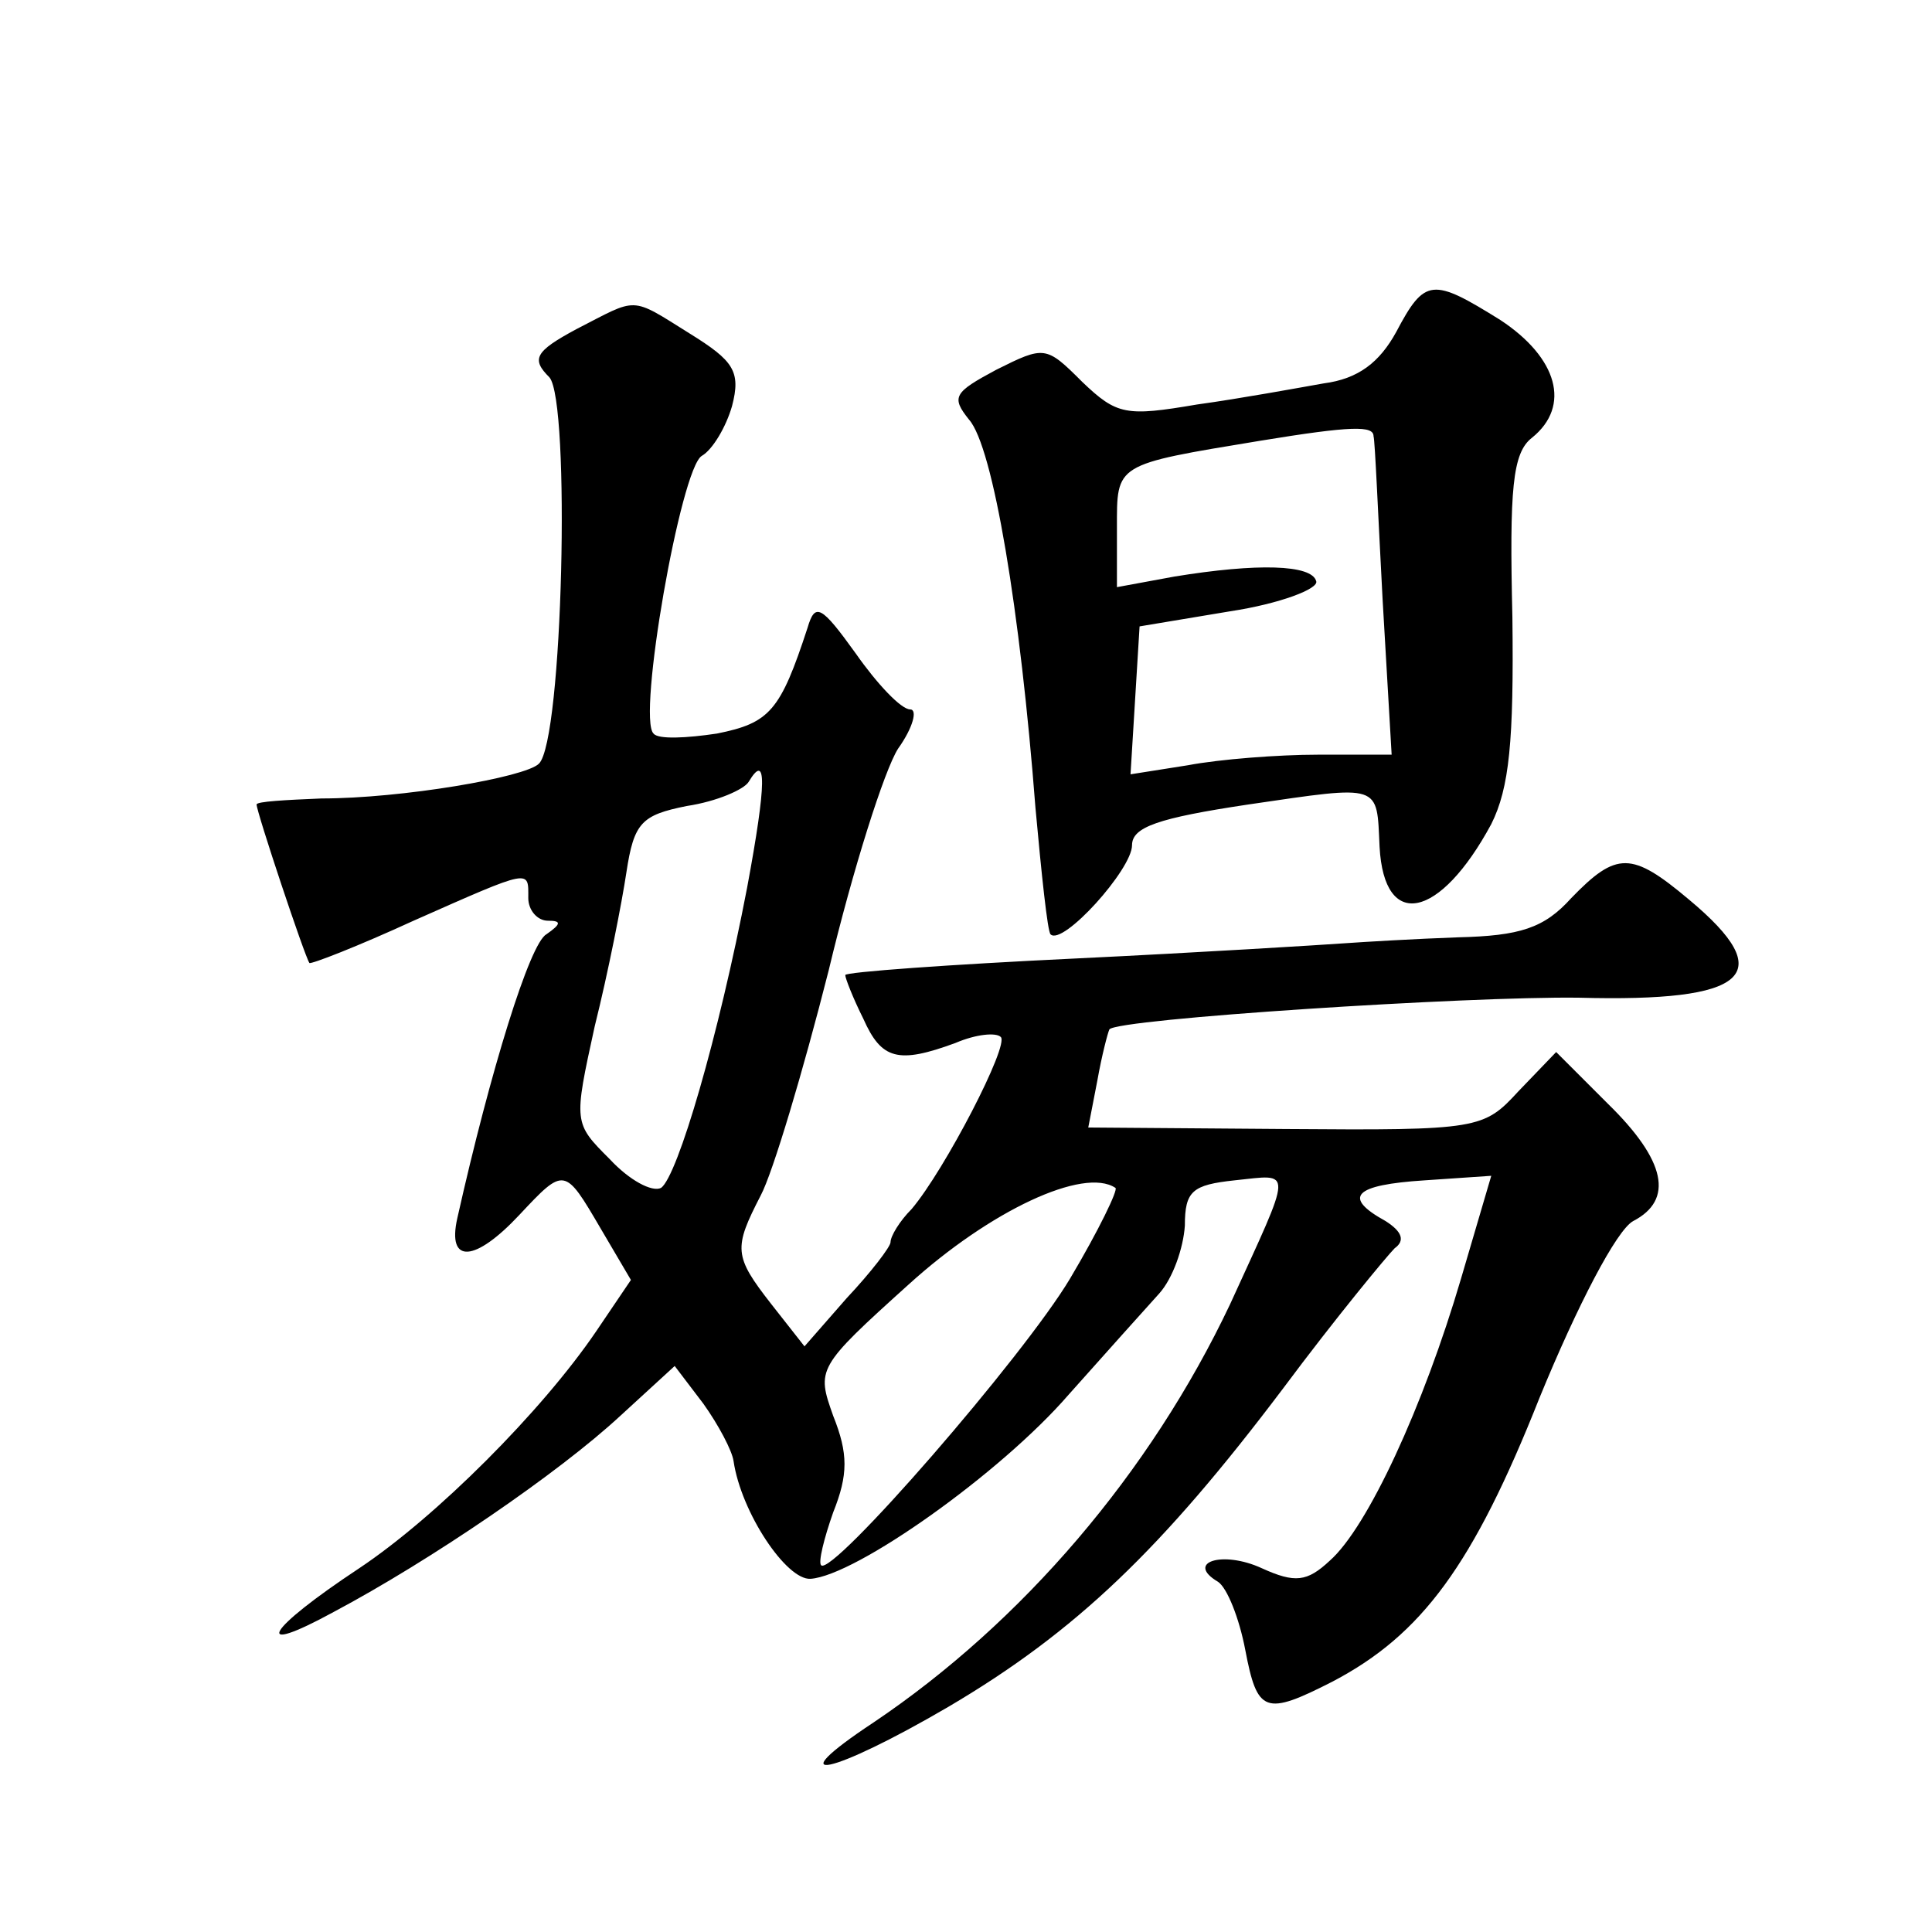
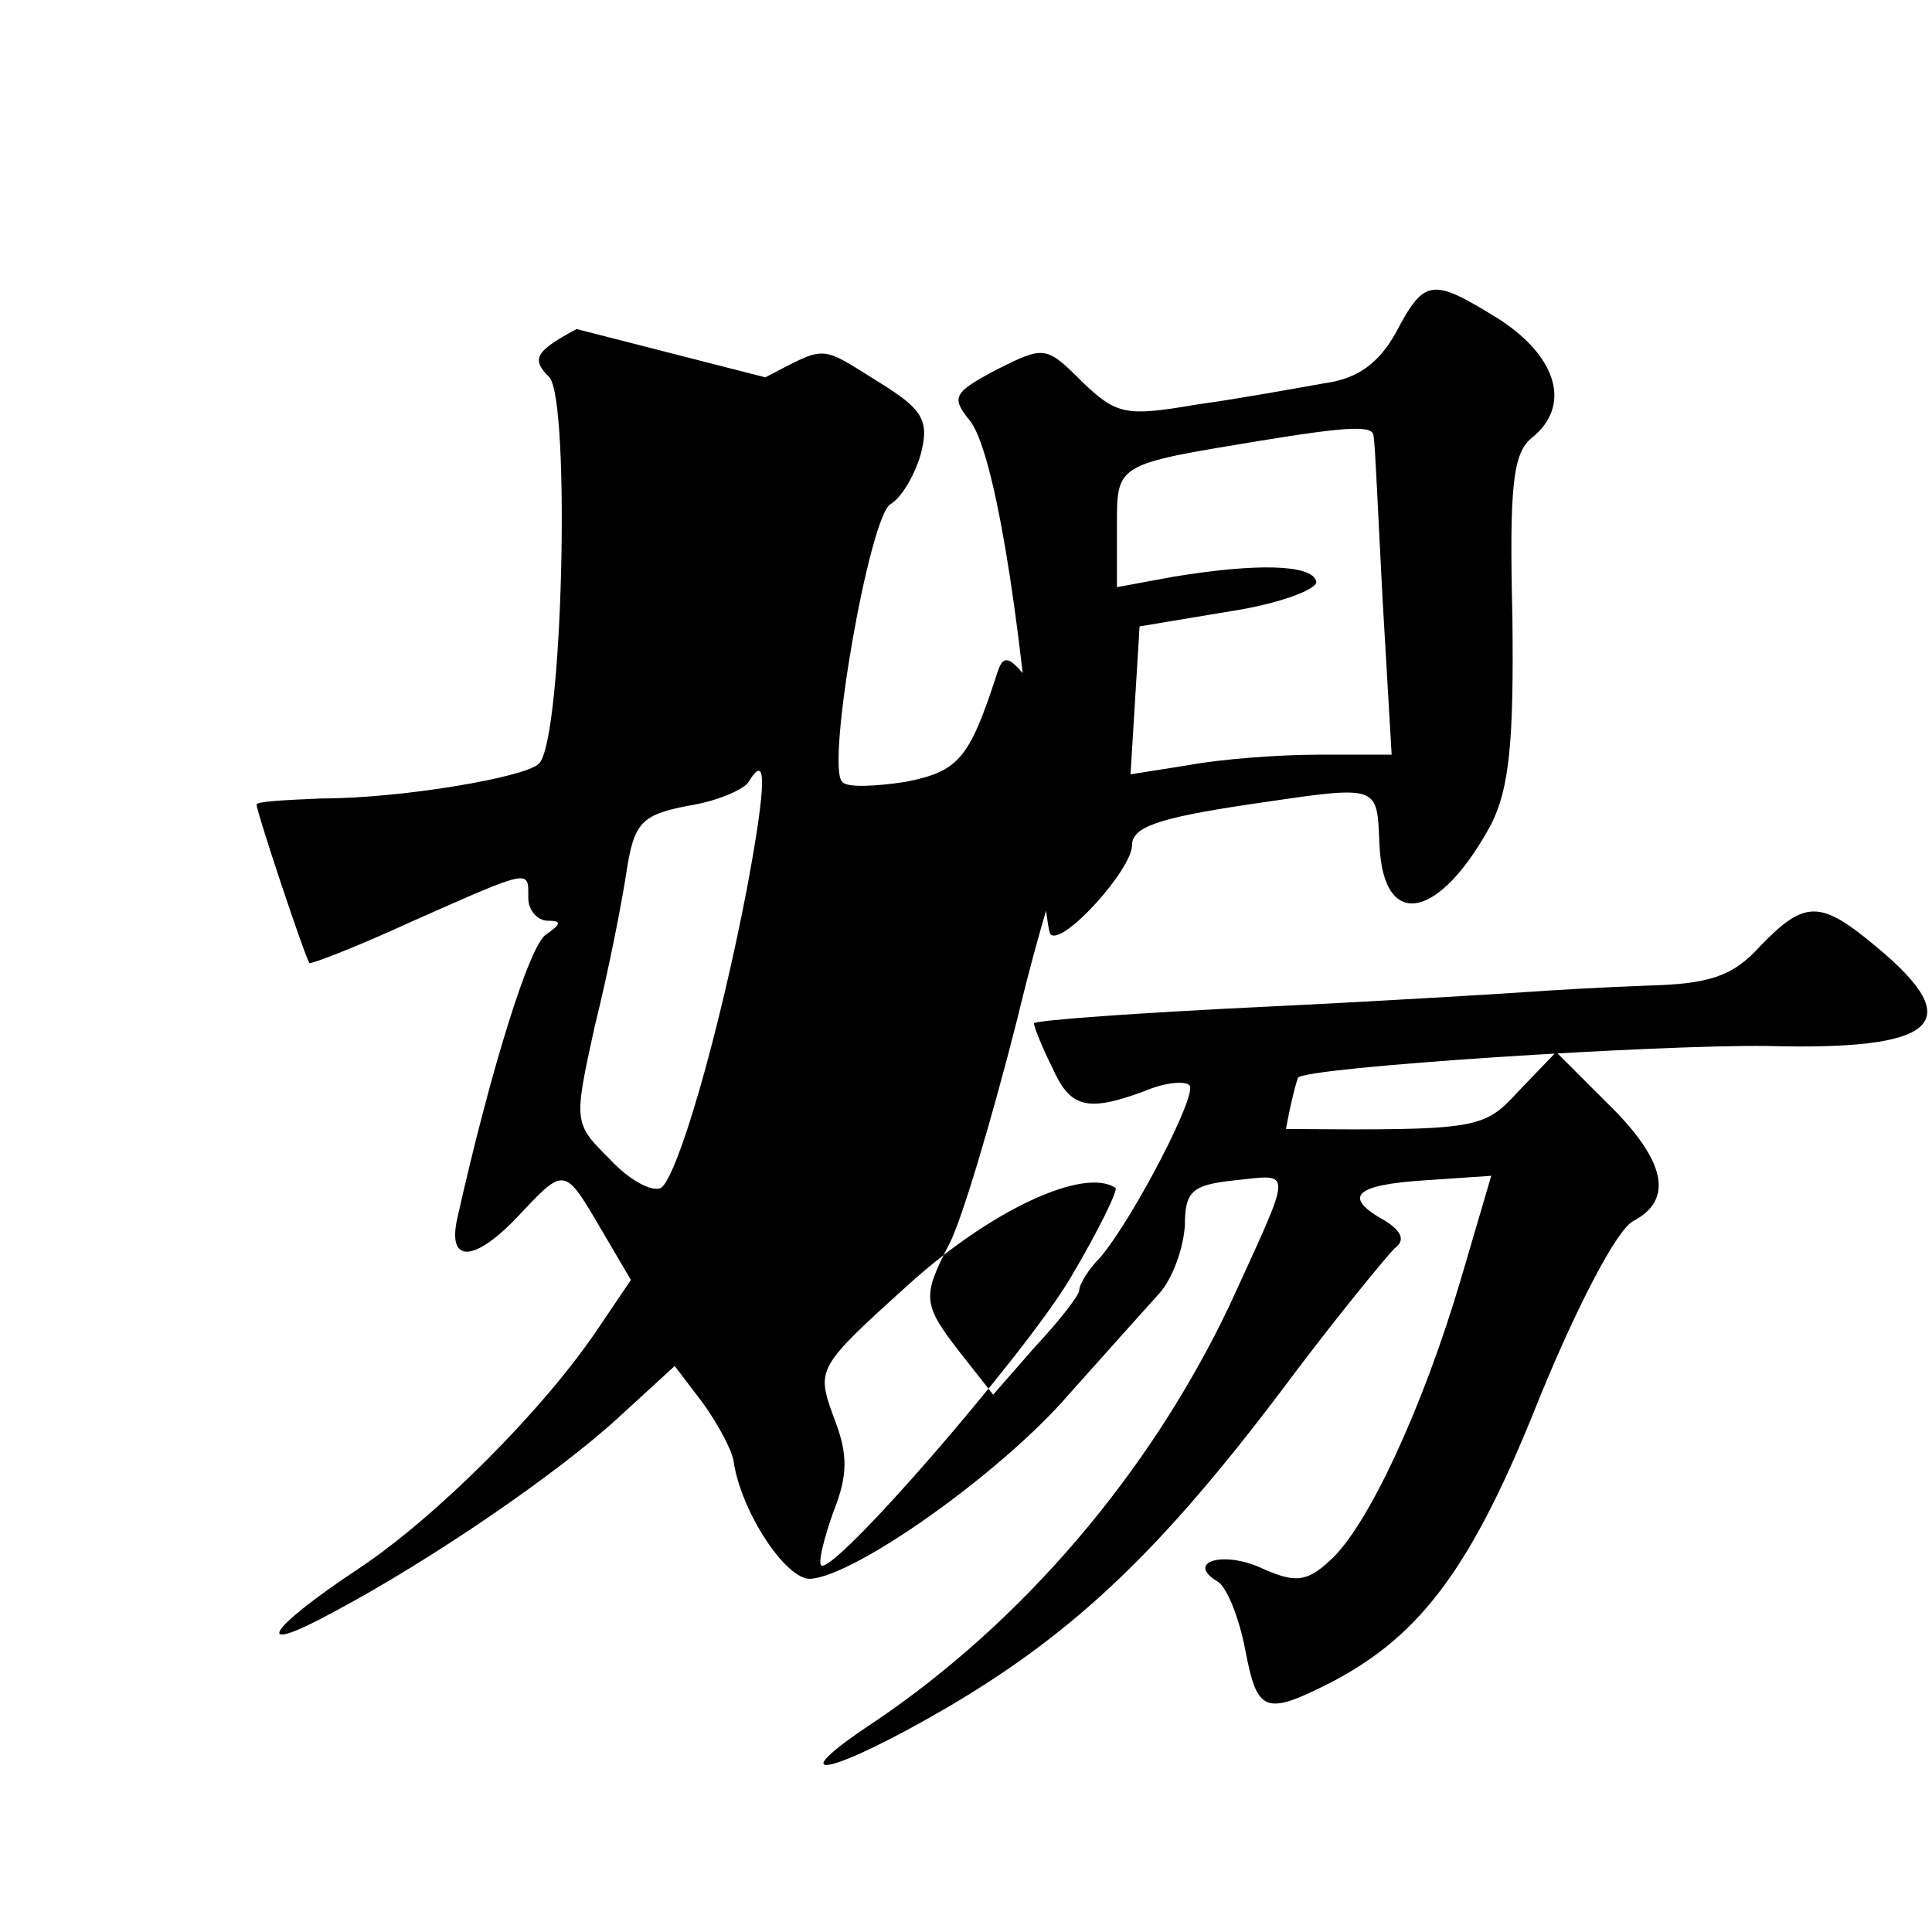
<svg xmlns="http://www.w3.org/2000/svg" version="1.0" width="128pt" height="128pt" viewBox="0 0 128 128" preserveAspectRatio="xMidYMid meet">
  <g transform="translate(0,128) scale(0.1,-0.1)" fill="#0" stroke="none">
-     <path d="M925 1060 c-11 -20 -25 -31 -48 -34 -17 -3 -55 -10 -84 -14 -47 -8 -53 -7 -76 15 -24 24 -25 24 -57 8 -28 -15 -30 -18 -18 -33 16 -18 34 -127 44 -257 4 -44 8 -82 10 -84 8 -8 54 43 54 59 0 12 17 18 77 27 89 13 85 14 87 -28 3 -56 40 -48 74 15 12 24 15 55 14 137 -2 85 0 109 13 119 26 21 17 53 -21 78 -45 28 -50 28 -69 -8z m-15 -69 c1 -3 3 -52 6 -108 l6 -103 -49 0 c-26 0 -65 -3 -86 -7 l-38 -6 3 49 3 49 60 10 c33 5 59 15 57 20 -3 11 -39 12 -94 3 l-38 -7 0 39 c0 43 -2 42 95 58 61 10 75 10 75 3z M382 1062 c-28 -15 -30 -20 -18 -32 14 -16 9 -241 -7 -256 -9 -9 -91 -23 -144 -23 -24 -1 -43 -2 -43 -4 0 -5 32 -101 35 -105 1 -1 32 11 69 28 79 35 76 34 76 15 0 -8 6 -15 13 -15 9 0 9 -2 -1 -9 -11 -6 -37 -90 -59 -188 -7 -31 12 -29 41 2 30 32 30 32 54 -9 l20 -34 -23 -34 c-36 -53 -106 -123 -157 -157 -62 -41 -72 -59 -17 -29 64 34 149 92 190 130 l36 33 19 -25 c10 -14 19 -31 20 -38 5 -34 35 -79 51 -78 30 2 126 70 171 122 24 27 51 57 60 67 9 10 16 30 17 45 0 23 5 27 33 30 39 4 39 10 -3 -82 -53 -112 -138 -211 -236 -277 -65 -43 -28 -35 49 10 85 50 142 105 222 211 35 47 69 88 74 93 7 5 5 11 -6 18 -29 16 -21 24 26 27 l44 3 -20 -68 c-25 -85 -62 -165 -87 -187 -15 -14 -23 -15 -45 -5 -26 12 -51 4 -29 -9 6 -4 14 -24 18 -45 8 -42 13 -44 58 -21 59 31 93 77 137 188 25 61 51 111 62 117 27 14 22 40 -17 78 l-34 34 -25 -26 c-23 -25 -26 -26 -154 -25 l-131 1 6 31 c3 17 7 32 8 34 5 7 238 22 311 21 112 -3 133 15 73 65 -38 32 -48 32 -78 1 -18 -20 -34 -25 -75 -26 -28 -1 -62 -3 -76 -4 -14 -1 -94 -6 -177 -10 -84 -4 -153 -9 -153 -11 0 -2 5 -15 12 -29 12 -27 23 -30 61 -16 14 6 27 7 30 4 6 -5 -37 -88 -59 -114 -8 -8 -14 -18 -14 -22 0 -3 -13 -20 -29 -37 l-28 -32 -22 28 c-25 32 -25 37 -7 72 8 15 28 82 45 149 16 67 37 133 46 147 10 14 13 26 8 26 -6 0 -22 17 -36 37 -23 32 -27 34 -32 17 -18 -55 -25 -63 -60 -70 -20 -3 -39 -4 -42 0 -11 10 18 176 32 184 7 4 16 19 20 33 6 23 1 30 -28 48 -40 25 -34 24 -75 3z m113 -370 c-19 -99 -46 -191 -57 -199 -6 -3 -21 5 -34 19 -24 24 -24 24 -10 88 9 36 18 82 21 102 5 33 10 38 40 44 20 3 38 11 41 16 12 20 12 0 -1 -70z m214 -259 c-31 -52 -158 -198 -165 -190 -2 2 2 18 8 35 10 25 10 39 0 64 -11 31 -11 32 50 87 54 49 116 78 137 64 2 -1 -11 -28 -30 -60z" />
+     <path d="M925 1060 c-11 -20 -25 -31 -48 -34 -17 -3 -55 -10 -84 -14 -47 -8 -53 -7 -76 15 -24 24 -25 24 -57 8 -28 -15 -30 -18 -18 -33 16 -18 34 -127 44 -257 4 -44 8 -82 10 -84 8 -8 54 43 54 59 0 12 17 18 77 27 89 13 85 14 87 -28 3 -56 40 -48 74 15 12 24 15 55 14 137 -2 85 0 109 13 119 26 21 17 53 -21 78 -45 28 -50 28 -69 -8z m-15 -69 c1 -3 3 -52 6 -108 l6 -103 -49 0 c-26 0 -65 -3 -86 -7 l-38 -6 3 49 3 49 60 10 c33 5 59 15 57 20 -3 11 -39 12 -94 3 l-38 -7 0 39 c0 43 -2 42 95 58 61 10 75 10 75 3z M382 1062 c-28 -15 -30 -20 -18 -32 14 -16 9 -241 -7 -256 -9 -9 -91 -23 -144 -23 -24 -1 -43 -2 -43 -4 0 -5 32 -101 35 -105 1 -1 32 11 69 28 79 35 76 34 76 15 0 -8 6 -15 13 -15 9 0 9 -2 -1 -9 -11 -6 -37 -90 -59 -188 -7 -31 12 -29 41 2 30 32 30 32 54 -9 l20 -34 -23 -34 c-36 -53 -106 -123 -157 -157 -62 -41 -72 -59 -17 -29 64 34 149 92 190 130 l36 33 19 -25 c10 -14 19 -31 20 -38 5 -34 35 -79 51 -78 30 2 126 70 171 122 24 27 51 57 60 67 9 10 16 30 17 45 0 23 5 27 33 30 39 4 39 10 -3 -82 -53 -112 -138 -211 -236 -277 -65 -43 -28 -35 49 10 85 50 142 105 222 211 35 47 69 88 74 93 7 5 5 11 -6 18 -29 16 -21 24 26 27 l44 3 -20 -68 c-25 -85 -62 -165 -87 -187 -15 -14 -23 -15 -45 -5 -26 12 -51 4 -29 -9 6 -4 14 -24 18 -45 8 -42 13 -44 58 -21 59 31 93 77 137 188 25 61 51 111 62 117 27 14 22 40 -17 78 l-34 34 -25 -26 c-23 -25 -26 -26 -154 -25 c3 17 7 32 8 34 5 7 238 22 311 21 112 -3 133 15 73 65 -38 32 -48 32 -78 1 -18 -20 -34 -25 -75 -26 -28 -1 -62 -3 -76 -4 -14 -1 -94 -6 -177 -10 -84 -4 -153 -9 -153 -11 0 -2 5 -15 12 -29 12 -27 23 -30 61 -16 14 6 27 7 30 4 6 -5 -37 -88 -59 -114 -8 -8 -14 -18 -14 -22 0 -3 -13 -20 -29 -37 l-28 -32 -22 28 c-25 32 -25 37 -7 72 8 15 28 82 45 149 16 67 37 133 46 147 10 14 13 26 8 26 -6 0 -22 17 -36 37 -23 32 -27 34 -32 17 -18 -55 -25 -63 -60 -70 -20 -3 -39 -4 -42 0 -11 10 18 176 32 184 7 4 16 19 20 33 6 23 1 30 -28 48 -40 25 -34 24 -75 3z m113 -370 c-19 -99 -46 -191 -57 -199 -6 -3 -21 5 -34 19 -24 24 -24 24 -10 88 9 36 18 82 21 102 5 33 10 38 40 44 20 3 38 11 41 16 12 20 12 0 -1 -70z m214 -259 c-31 -52 -158 -198 -165 -190 -2 2 2 18 8 35 10 25 10 39 0 64 -11 31 -11 32 50 87 54 49 116 78 137 64 2 -1 -11 -28 -30 -60z" />
  </g>
</svg>